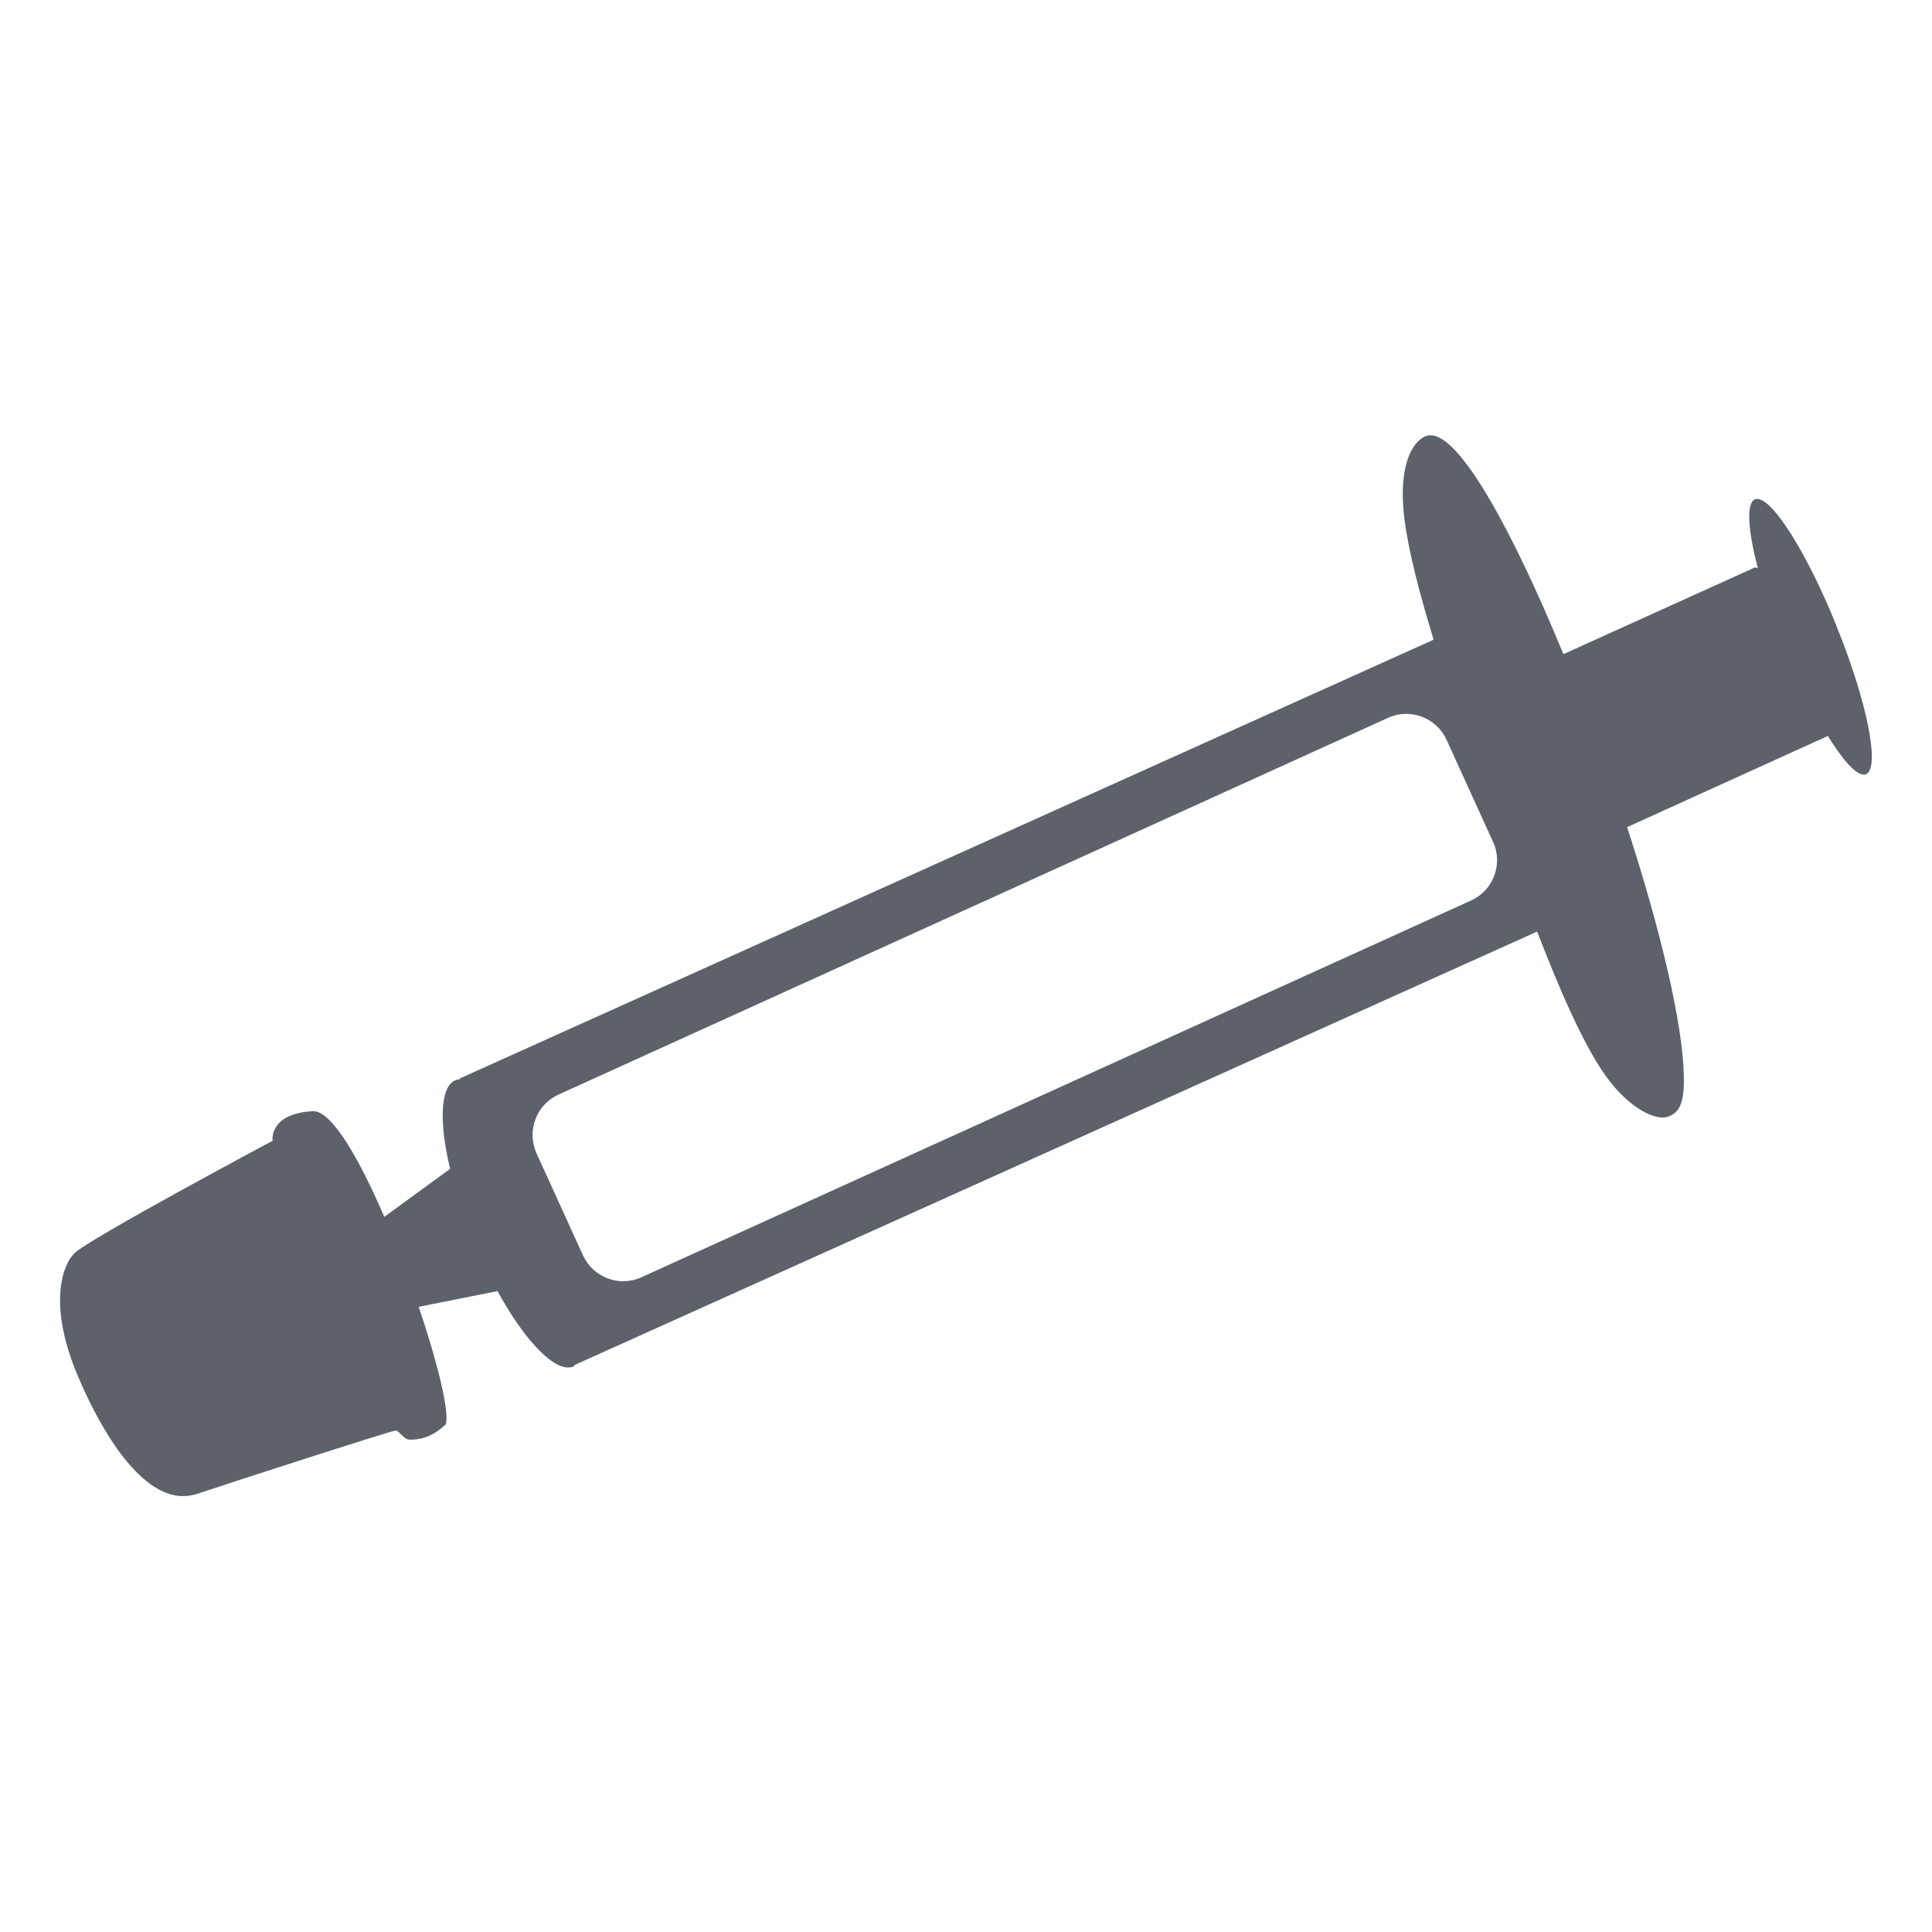
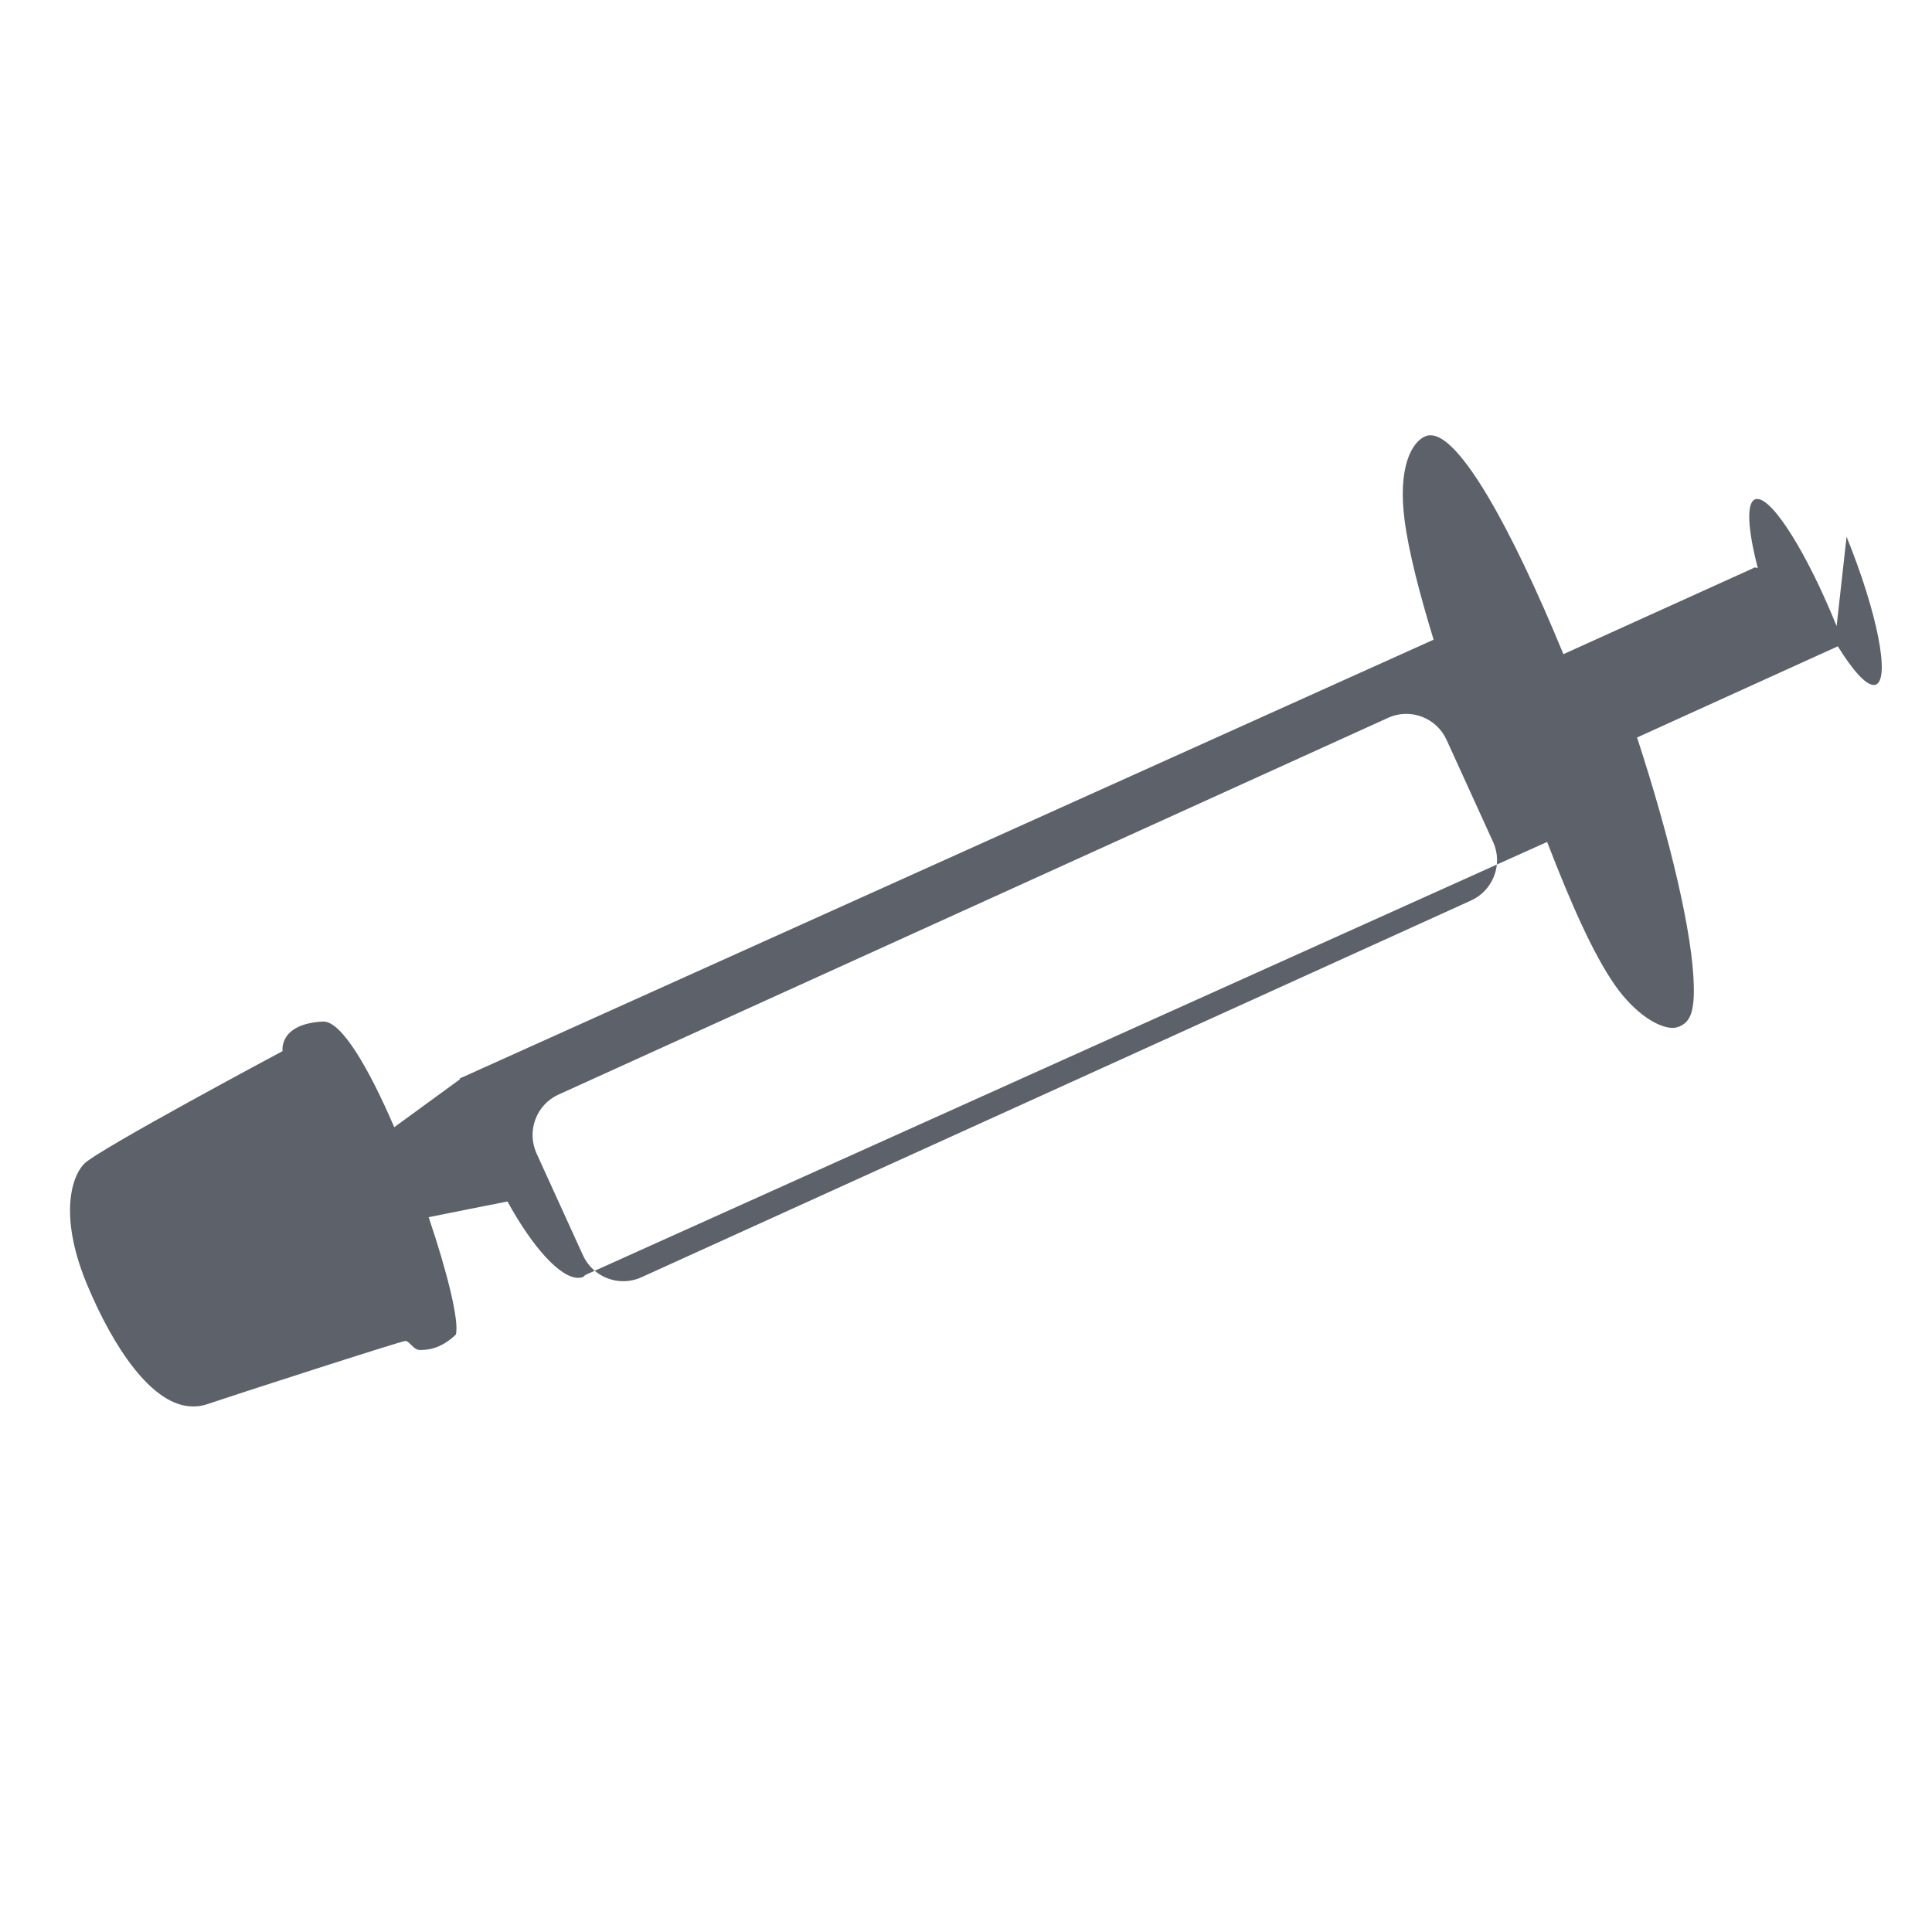
<svg xmlns="http://www.w3.org/2000/svg" id="Ebene_1" data-name="Ebene 1" viewBox="0 0 64 64">
  <defs>
    <style>      .cls-1 {        fill: #5d626a;        stroke-width: 0px;      }    </style>
  </defs>
-   <path class="cls-1" d="M48.73,29.83l-27.48,12.48c-.74.34-1.61,0-1.94-.73l-1.54-3.38c-.33-.74,0-1.61.73-1.94l27.48-12.48c.74-.34,1.61,0,1.94.73l1.54,3.38c.34.74,0,1.61-.73,1.94M60.84,20.74c-.97-2.4-2.11-4.22-2.63-4.21-.02,0-.05,0-.07.01-.3.12-.24,1.01.09,2.28-.03-.01-.06-.02-.09-.02-.06,0-.08.03-.08.03l-6.27,2.84c-1.75-4.25-3.45-7.26-4.4-7.25-.05,0-.09,0-.14.02-.5.18-.95,1.07-.72,2.8.14,1.07.5,2.44.96,3.95l-32.27,14.54s.02.01.02.02c-.05,0-.1.01-.15.03-.51.21-.55,1.39-.18,2.94l-2.18,1.59c-.83-1.93-1.74-3.51-2.35-3.5,0,0-.01,0-.02,0-1.47.08-1.33.98-1.33.98,0,0-6.11,3.26-6.57,3.73-.46.47-.82,1.84.11,4.04.83,1.98,2.13,4.02,3.51,4,.14,0,.29-.02.44-.07.79-.27,6.45-2.1,6.58-2.1.13,0,.27.3.47.3.2,0,.67,0,1.2-.51.12-.43-.28-2.06-.9-3.89l2.61-.52c.84,1.53,1.75,2.53,2.34,2.53.06,0,.12-.01.17-.03.02-.01.04-.04.06-.06h0s31.87-14.35,31.87-14.35c.77,1.99,1.51,3.69,2.25,4.75.67.95,1.44,1.41,1.91,1.41.06,0,.12-.01.18-.03.35-.13.54-.4.52-1.34-.03-1.71-.77-4.85-1.88-8.25l6.65-3.02c.49.79.92,1.28,1.19,1.28.02,0,.05,0,.07-.01.48-.19.05-2.39-.97-4.9" />
+   <path class="cls-1" d="M48.73,29.83l-27.48,12.48c-.74.34-1.61,0-1.94-.73l-1.54-3.38c-.33-.74,0-1.61.73-1.94l27.48-12.48c.74-.34,1.61,0,1.94.73l1.54,3.38c.34.74,0,1.61-.73,1.94M60.84,20.74c-.97-2.4-2.11-4.22-2.63-4.21-.02,0-.05,0-.07.01-.3.12-.24,1.01.09,2.28-.03-.01-.06-.02-.09-.02-.06,0-.08.03-.08.03l-6.27,2.84c-1.75-4.25-3.45-7.26-4.4-7.25-.05,0-.09,0-.14.02-.5.18-.95,1.07-.72,2.8.14,1.07.5,2.44.96,3.95l-32.27,14.54s.02.01.02.02l-2.18,1.59c-.83-1.93-1.74-3.51-2.35-3.5,0,0-.01,0-.02,0-1.47.08-1.33.98-1.33.98,0,0-6.11,3.26-6.57,3.73-.46.47-.82,1.84.11,4.04.83,1.98,2.13,4.02,3.51,4,.14,0,.29-.02.44-.07.79-.27,6.45-2.1,6.58-2.1.13,0,.27.3.47.3.2,0,.67,0,1.2-.51.12-.43-.28-2.06-.9-3.89l2.61-.52c.84,1.53,1.75,2.53,2.34,2.53.06,0,.12-.01.17-.03.02-.01.04-.04.06-.06h0s31.87-14.35,31.87-14.35c.77,1.99,1.51,3.69,2.25,4.75.67.95,1.44,1.41,1.91,1.41.06,0,.12-.01.18-.03.35-.13.54-.4.52-1.34-.03-1.71-.77-4.85-1.88-8.25l6.65-3.02c.49.79.92,1.28,1.19,1.28.02,0,.05,0,.07-.01.48-.19.05-2.39-.97-4.9" />
</svg>